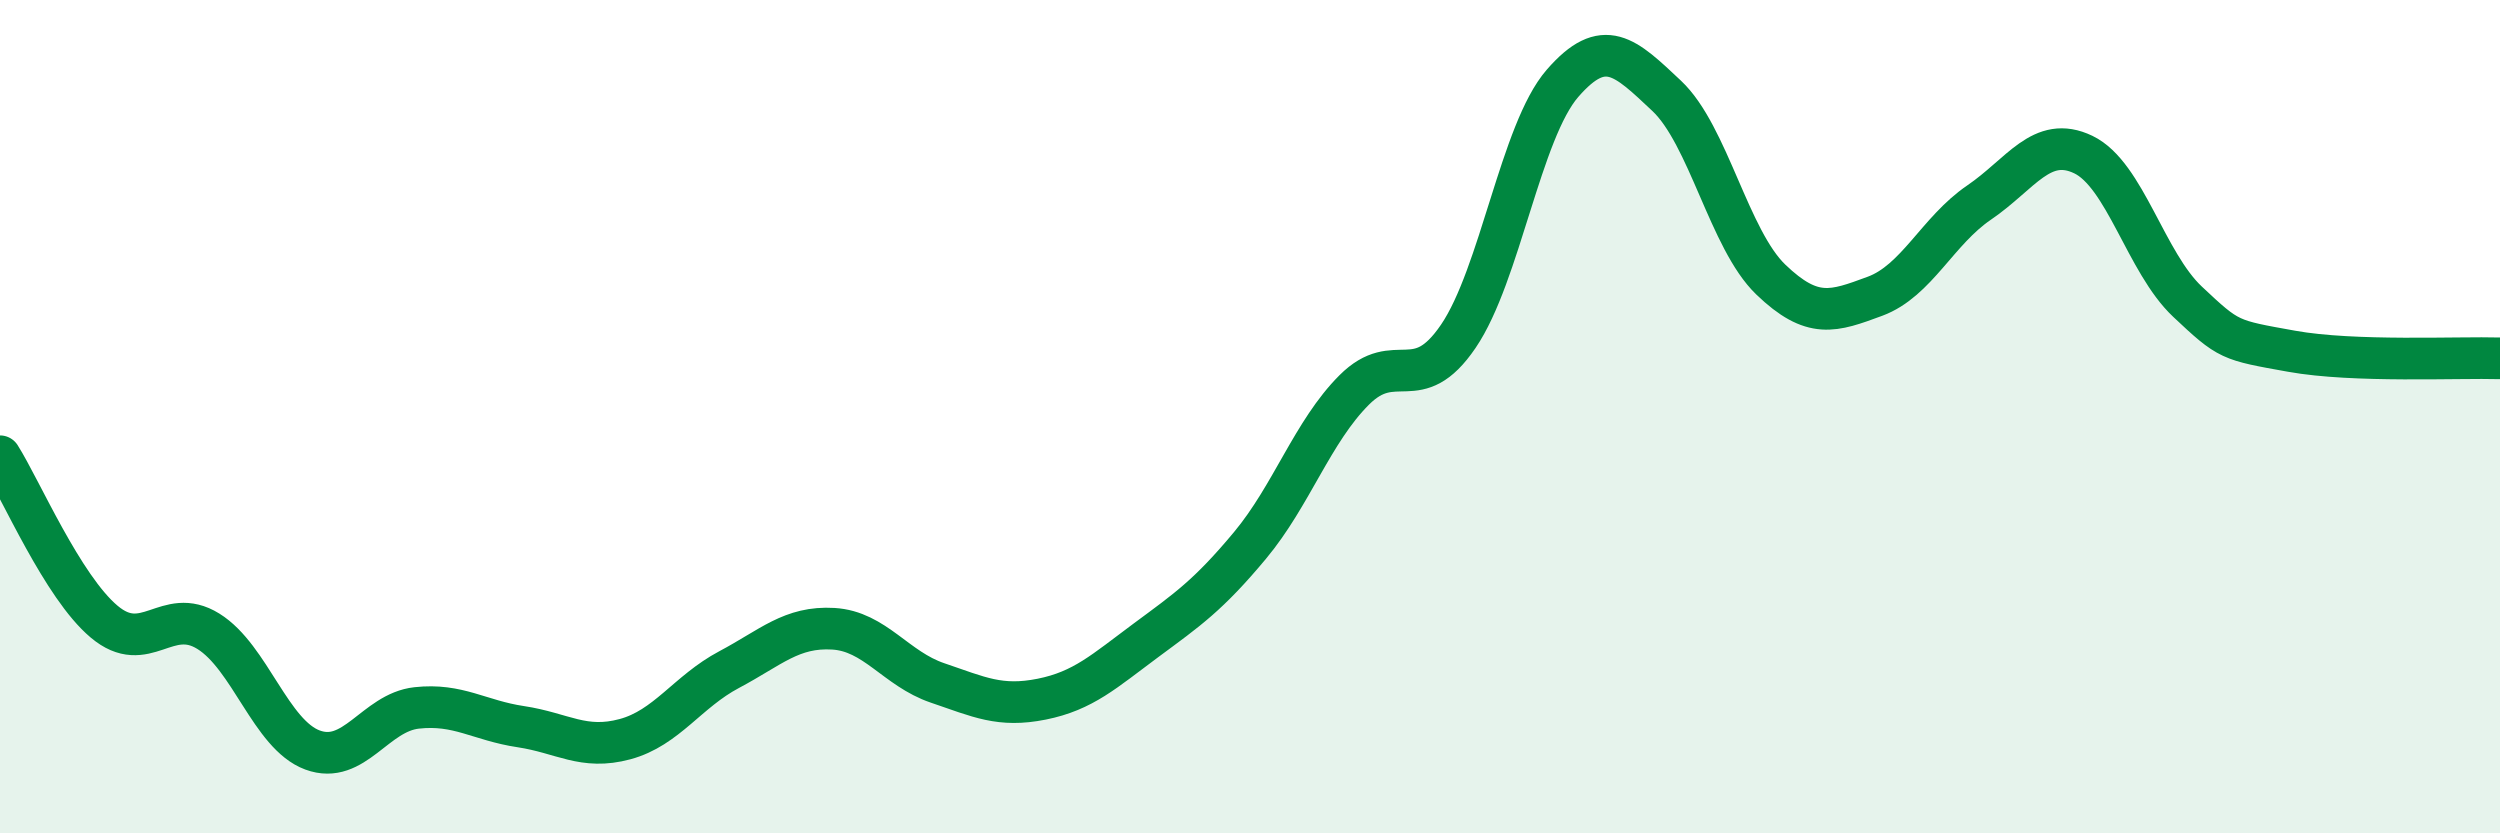
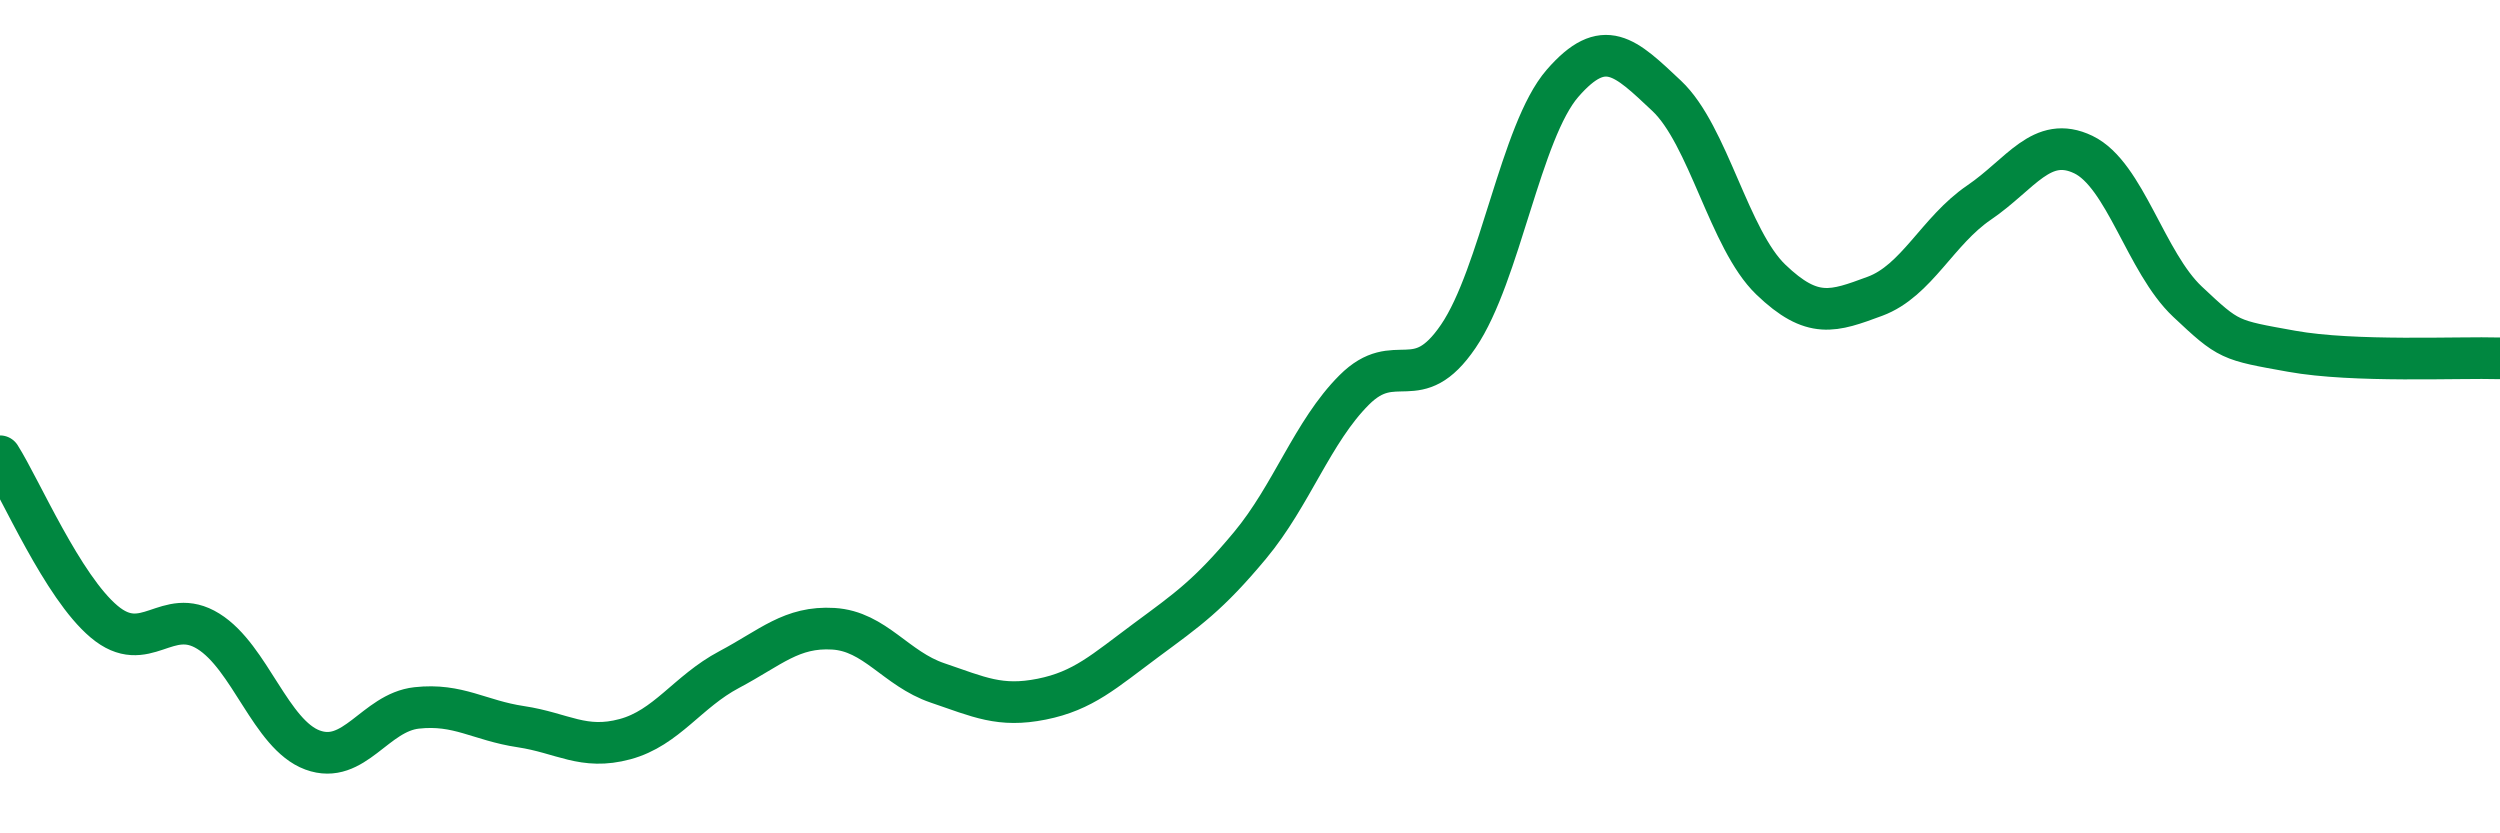
<svg xmlns="http://www.w3.org/2000/svg" width="60" height="20" viewBox="0 0 60 20">
-   <path d="M 0,10.95 C 0.5,11.74 1.5,14.08 2.5,14.92 C 3.5,15.76 4,14.53 5,15.15 C 6,15.77 6.5,17.63 7.5,18 C 8.5,18.37 9,17.1 10,16.99 C 11,16.88 11.5,17.29 12.5,17.44 C 13.5,17.59 14,18.01 15,17.74 C 16,17.47 16.5,16.6 17.5,16.07 C 18.5,15.54 19,15.03 20,15.09 C 21,15.15 21.5,16.05 22.5,16.39 C 23.5,16.73 24,16.98 25,16.78 C 26,16.58 26.5,16.11 27.5,15.37 C 28.5,14.63 29,14.29 30,13.09 C 31,11.89 31.5,10.36 32.5,9.36 C 33.5,8.36 34,9.54 35,8.07 C 36,6.6 36.5,3.15 37.5,2 C 38.5,0.85 39,1.36 40,2.3 C 41,3.24 41.5,5.75 42.5,6.71 C 43.5,7.67 44,7.48 45,7.11 C 46,6.74 46.5,5.54 47.5,4.86 C 48.5,4.18 49,3.23 50,3.71 C 51,4.19 51.5,6.3 52.5,7.24 C 53.5,8.18 53.5,8.16 55,8.43 C 56.5,8.7 59,8.57 60,8.6L60 20L0 20Z" fill="#008740" opacity="0.1" stroke-linecap="round" stroke-linejoin="round" />
  <path d="M 0,10.95 C 0.5,11.74 1.5,14.08 2.5,14.92 C 3.5,15.76 4,14.53 5,15.15 C 6,15.77 6.5,17.63 7.5,18 C 8.5,18.37 9,17.1 10,16.99 C 11,16.88 11.5,17.29 12.5,17.44 C 13.5,17.59 14,18.01 15,17.74 C 16,17.47 16.5,16.6 17.5,16.07 C 18.5,15.54 19,15.03 20,15.09 C 21,15.15 21.5,16.05 22.5,16.39 C 23.5,16.73 24,16.98 25,16.78 C 26,16.58 26.5,16.11 27.5,15.37 C 28.5,14.63 29,14.29 30,13.09 C 31,11.89 31.5,10.36 32.5,9.36 C 33.5,8.36 34,9.54 35,8.07 C 36,6.6 36.5,3.15 37.5,2 C 38.5,0.85 39,1.36 40,2.3 C 41,3.24 41.5,5.75 42.5,6.71 C 43.5,7.67 44,7.48 45,7.11 C 46,6.74 46.5,5.54 47.5,4.86 C 48.5,4.18 49,3.23 50,3.71 C 51,4.19 51.5,6.3 52.5,7.24 C 53.5,8.18 53.5,8.16 55,8.43 C 56.5,8.7 59,8.57 60,8.6" stroke="#008740" stroke-width="1" fill="none" stroke-linecap="round" stroke-linejoin="round" />
</svg>